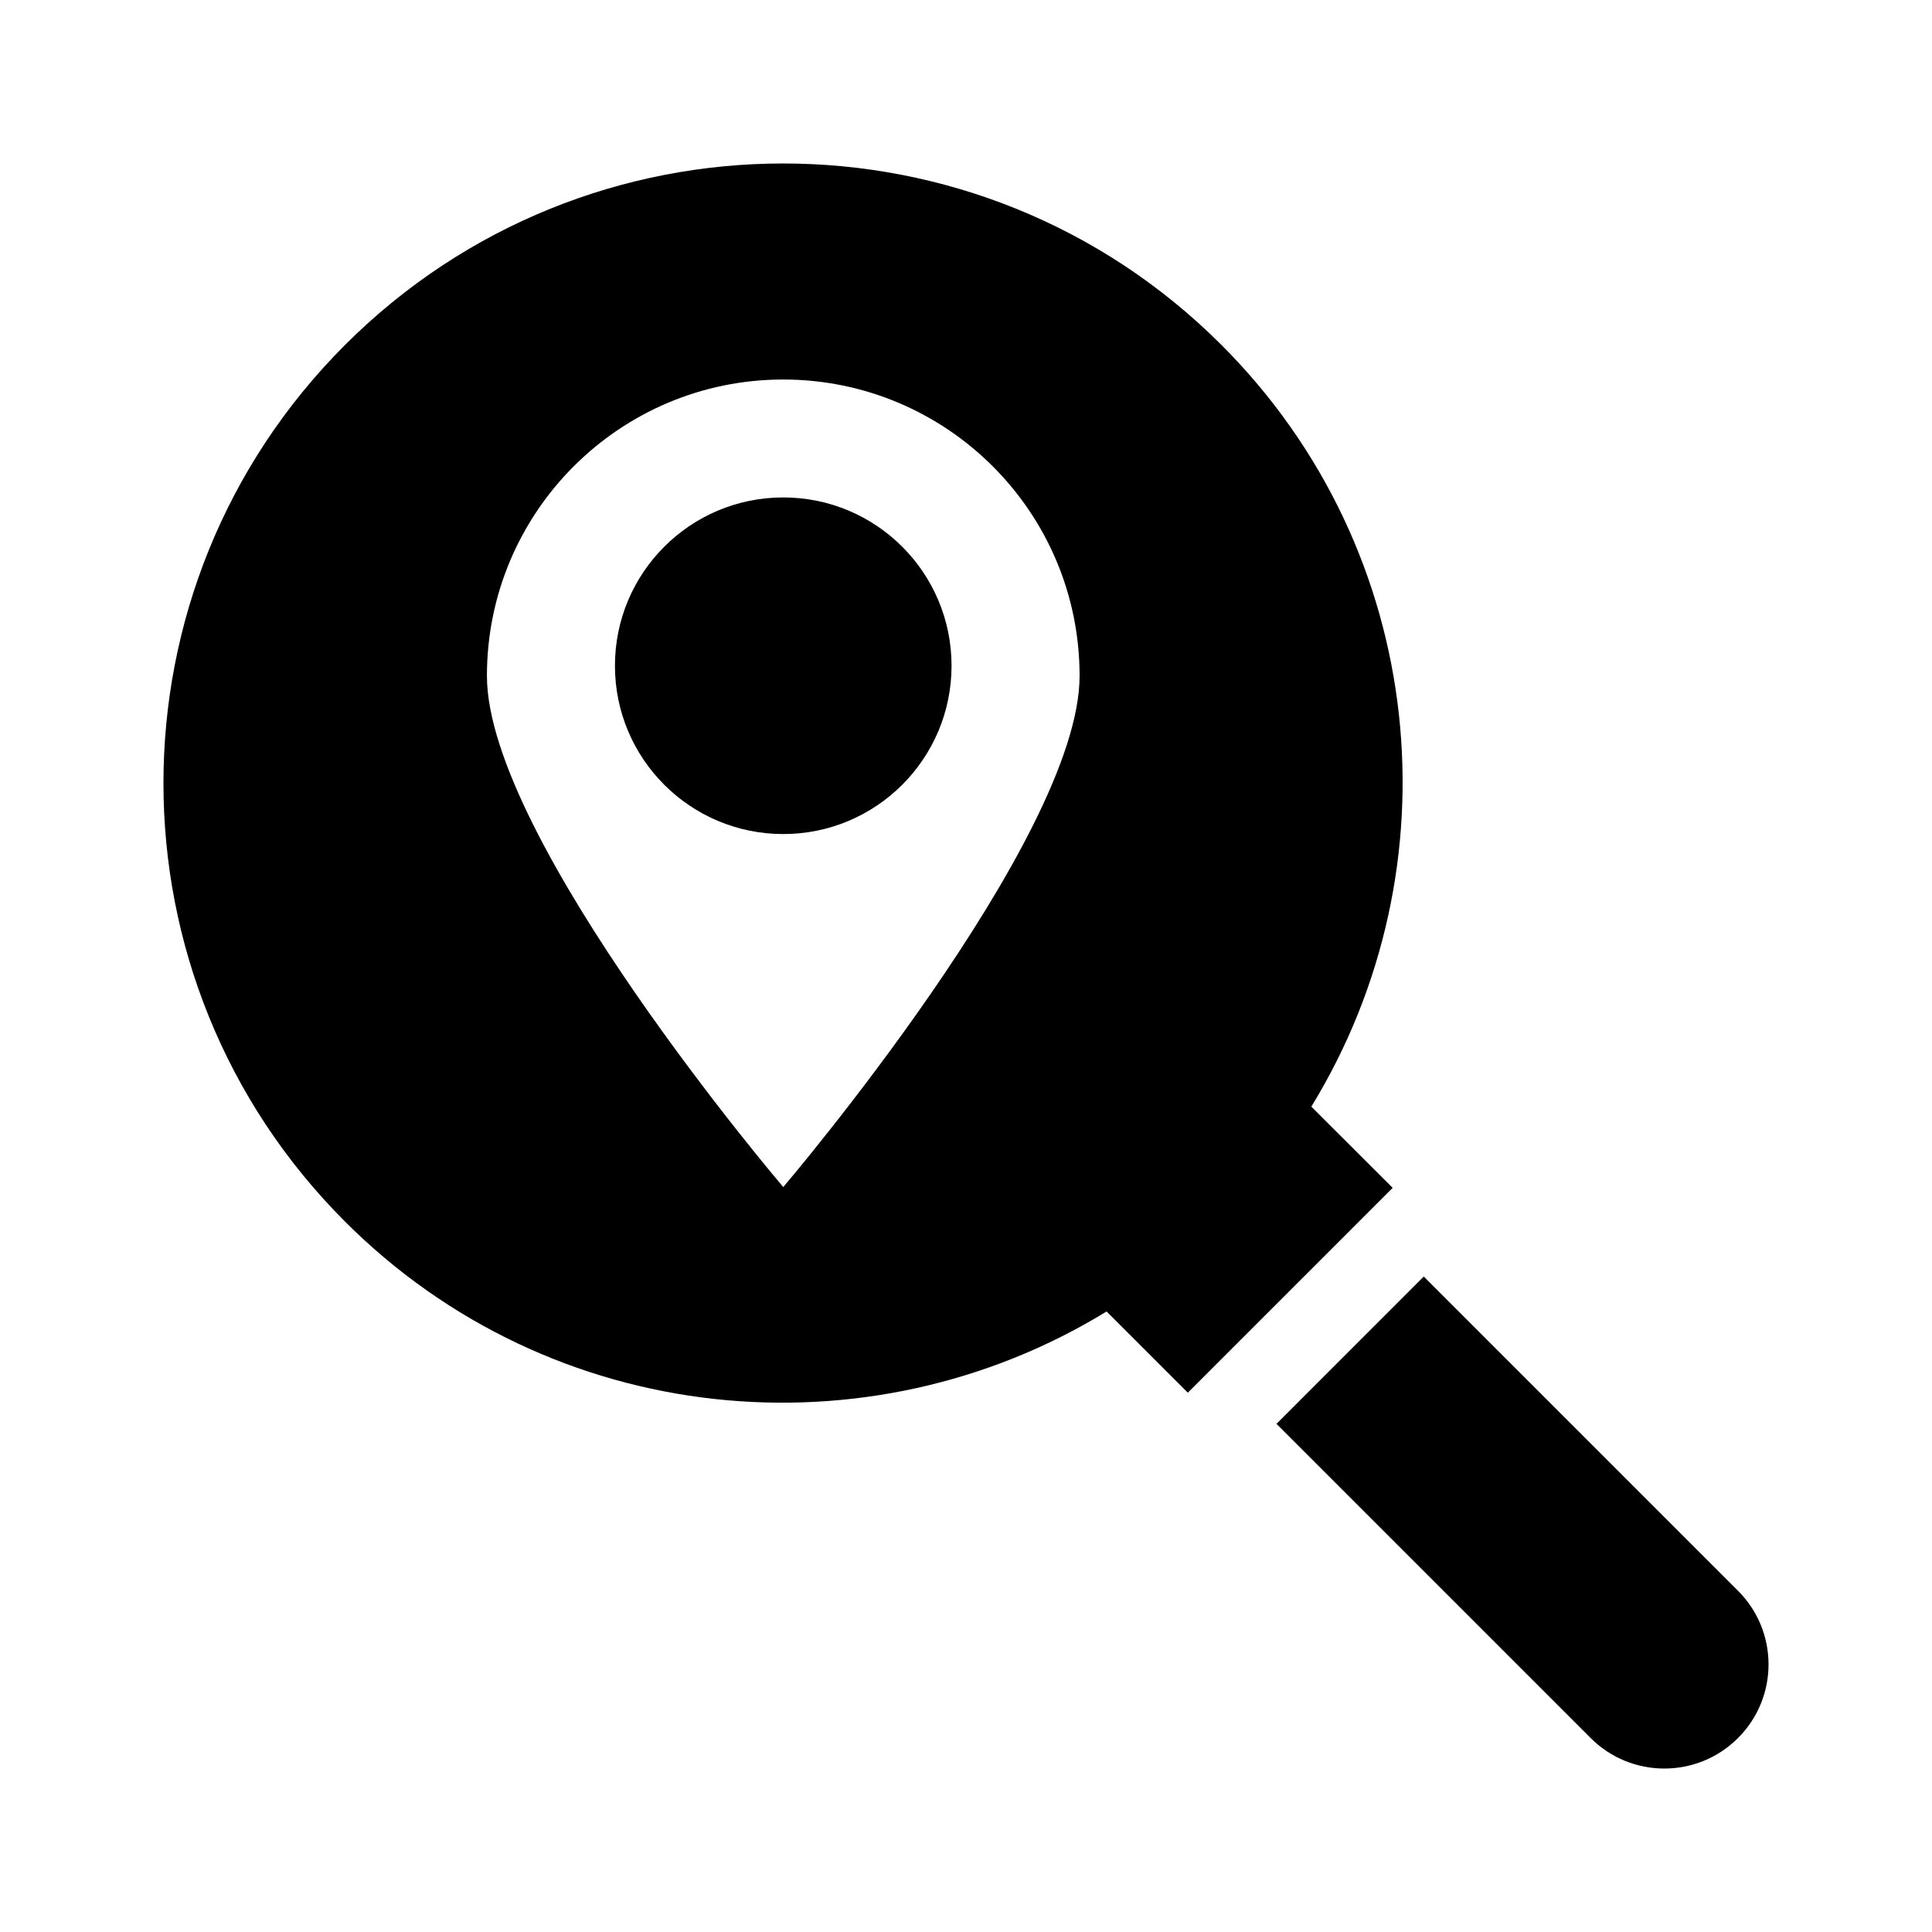
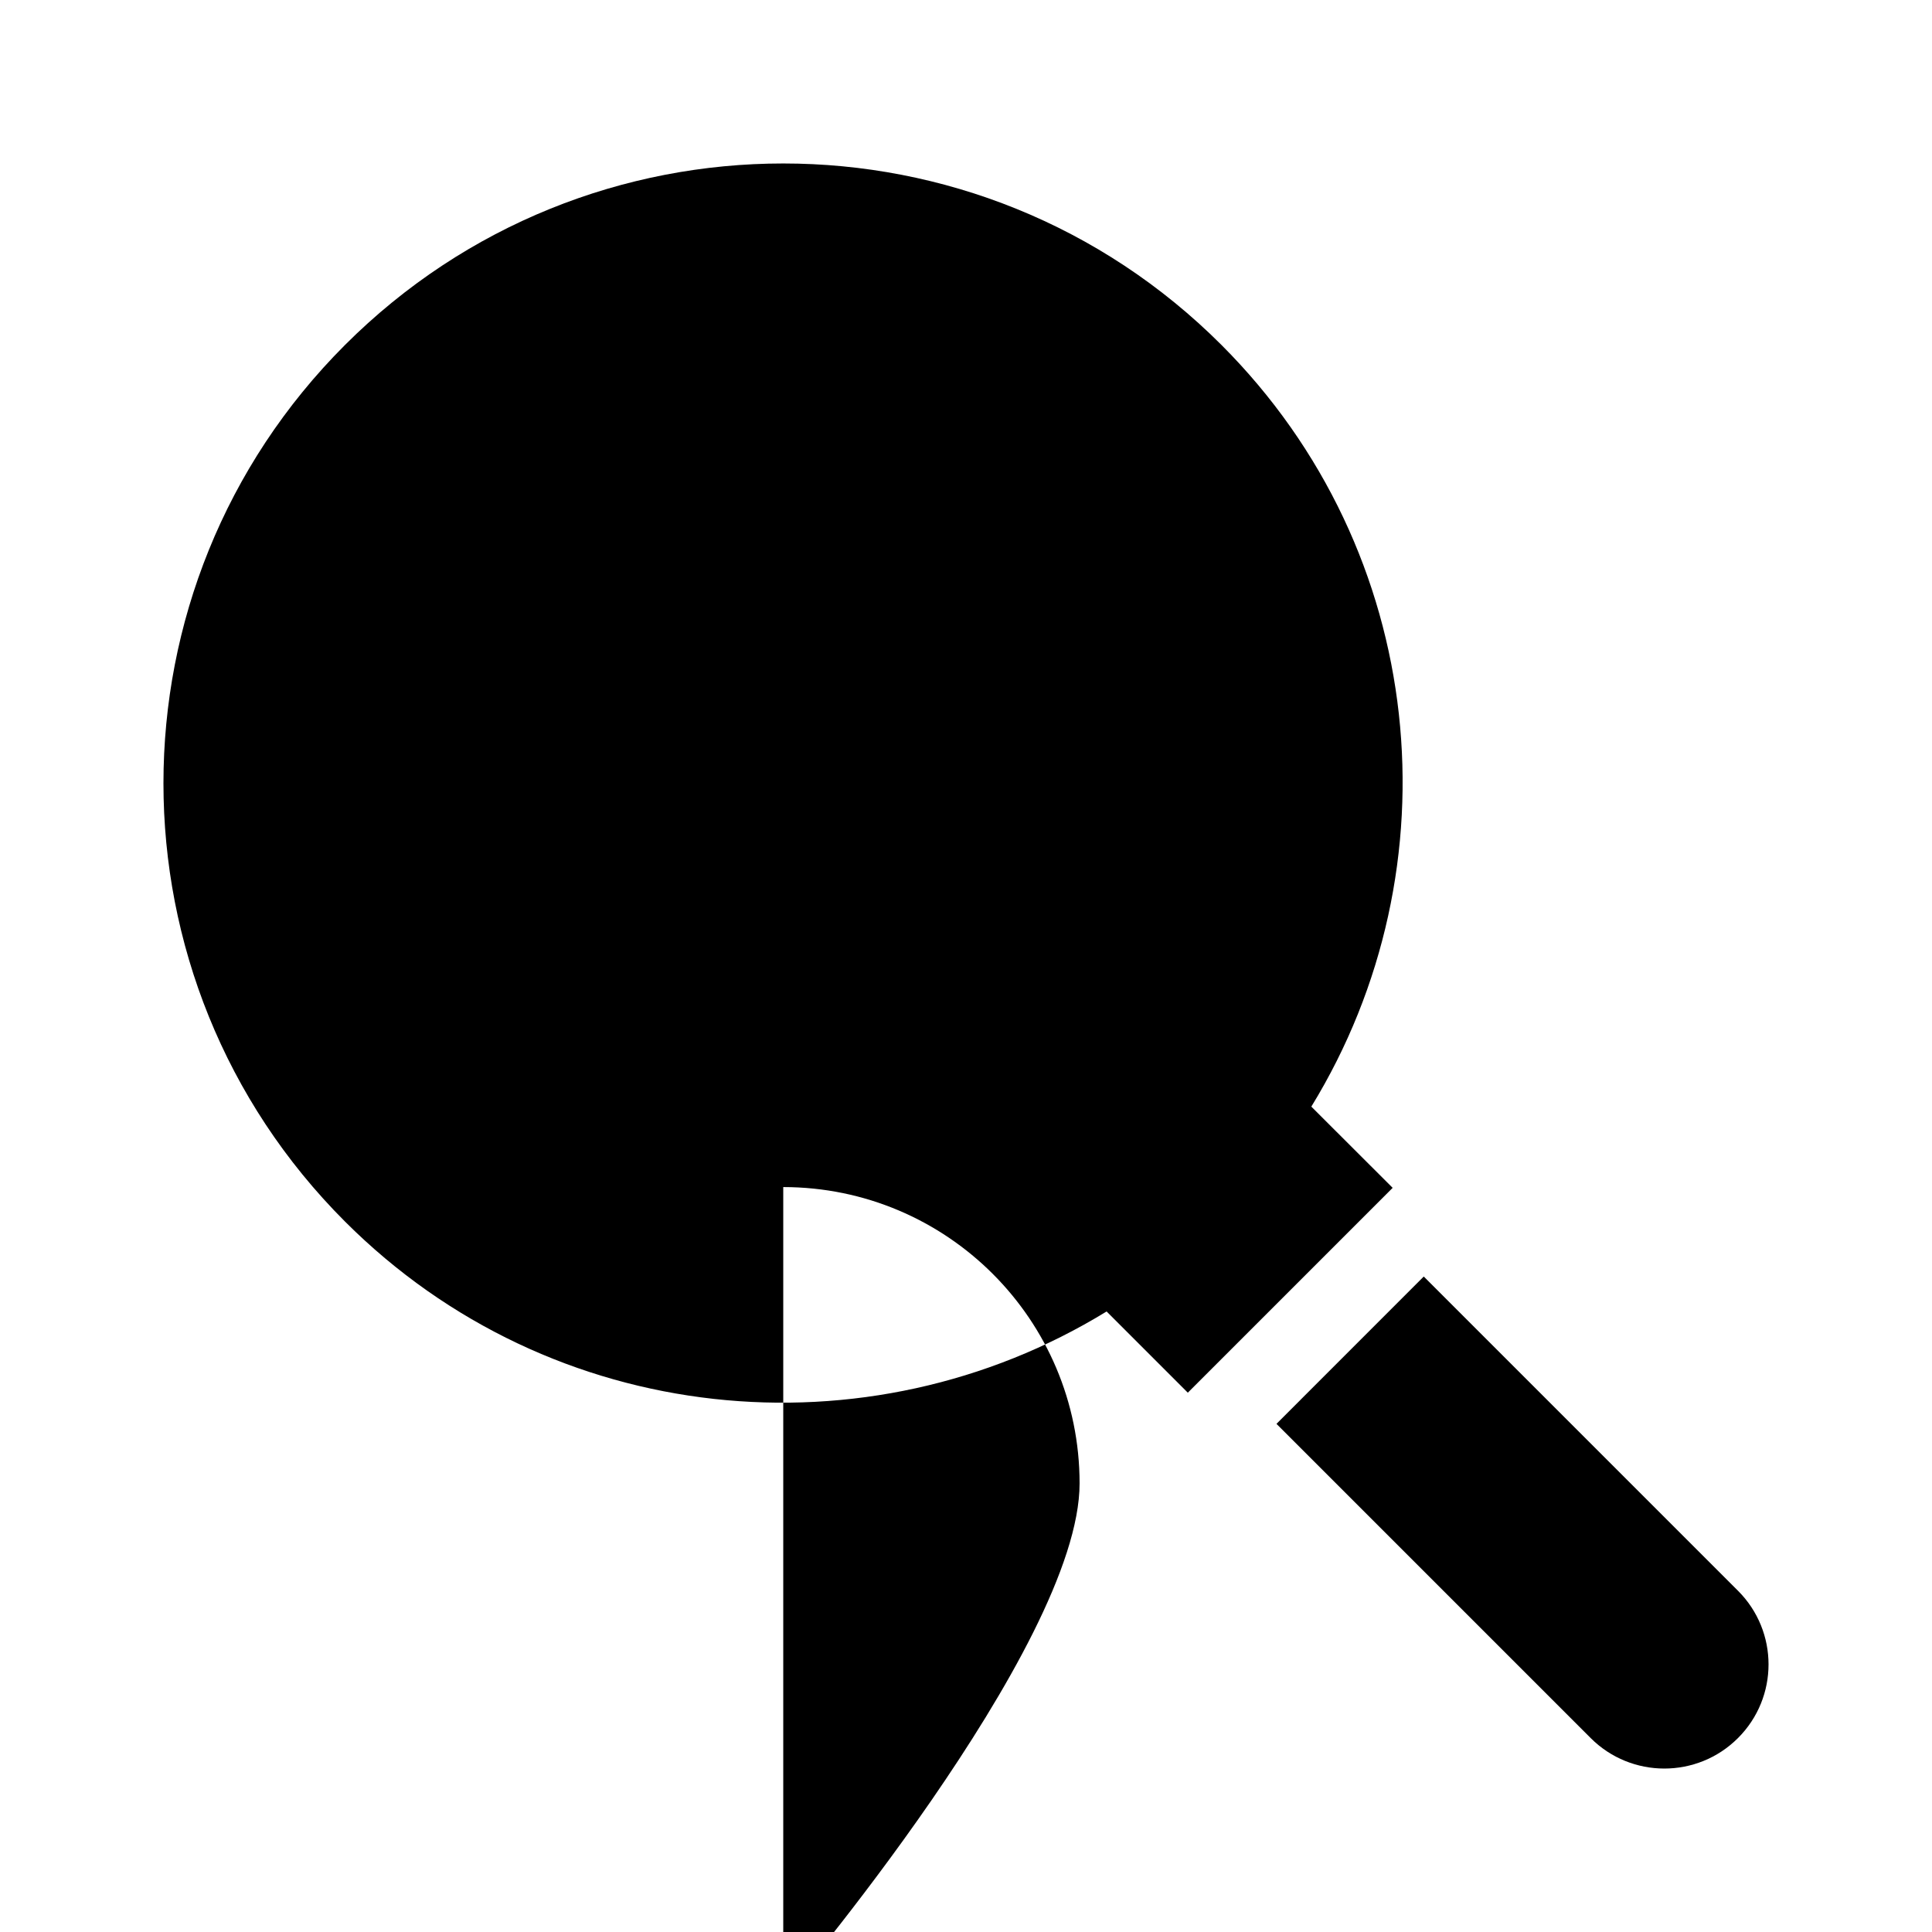
<svg xmlns="http://www.w3.org/2000/svg" fill="#000000" width="800px" height="800px" version="1.1" viewBox="144 144 512 512">
  <g>
-     <path d="m396.17 320.43c0 24.633-19.969 44.602-44.602 44.602-24.633 0-44.602-19.969-44.602-44.602 0-24.637 19.969-44.605 44.602-44.605 24.633 0 44.602 19.969 44.602 44.605" />
-     <path d="m513.07 458.79-21.555-21.523c38.809-63.293 30.969-147.05-23.805-201.84-64.141-64.141-168.14-64.141-232.29 0-64.141 64.141-64.141 168.14 0 232.29 54.773 54.789 138.56 62.613 201.84 23.836l21.523 21.523zm-161.5-0.203s-78.531-92.133-78.531-135.48 35.141-78.531 78.531-78.531c43.359 0.016 78.531 35.156 78.531 78.531 0 43.344-78.531 135.48-78.531 135.48z" />
+     <path d="m513.07 458.79-21.555-21.523c38.809-63.293 30.969-147.05-23.805-201.84-64.141-64.141-168.14-64.141-232.29 0-64.141 64.141-64.141 168.14 0 232.29 54.773 54.789 138.56 62.613 201.84 23.836l21.523 21.523zm-161.5-0.203c43.359 0.016 78.531 35.156 78.531 78.531 0 43.344-78.531 135.48-78.531 135.48z" />
    <path d="m604.58 565.56-83.27-83.27-39.031 39.047 83.27 83.27c10.77 10.77 28.262 10.77 39.031 0 10.801-10.785 10.801-28.262 0-39.047z" />
  </g>
</svg>